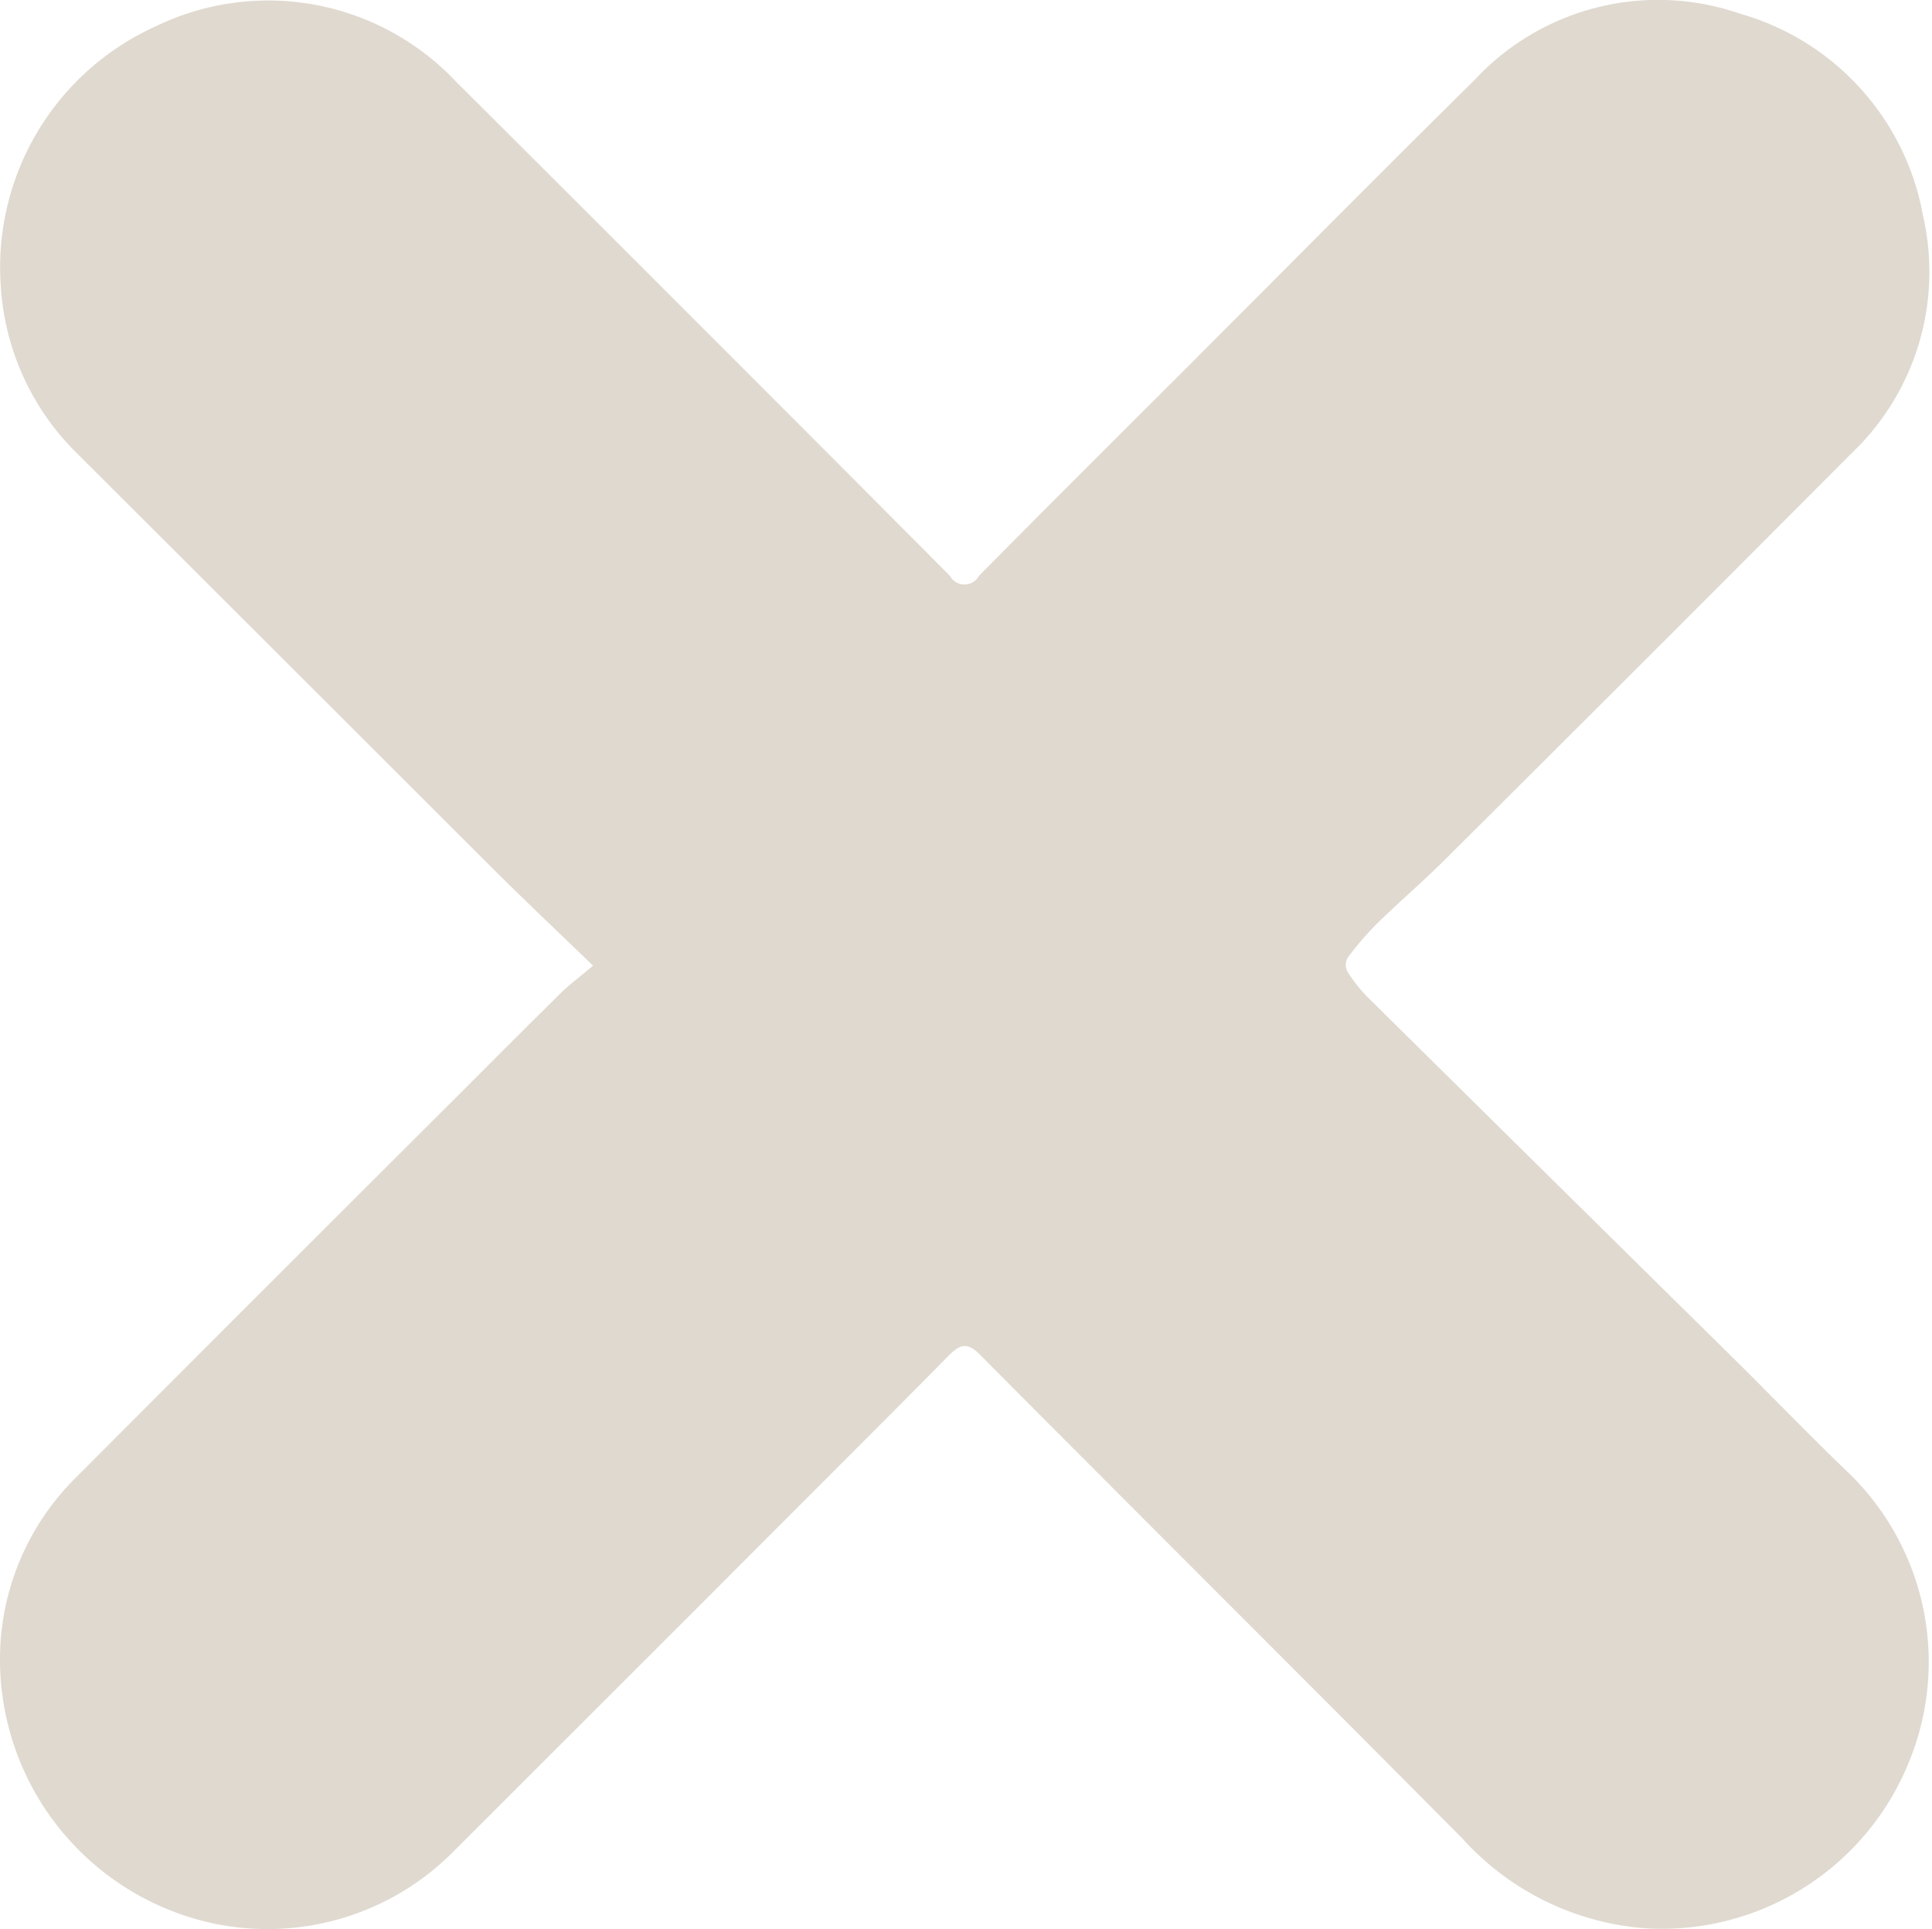
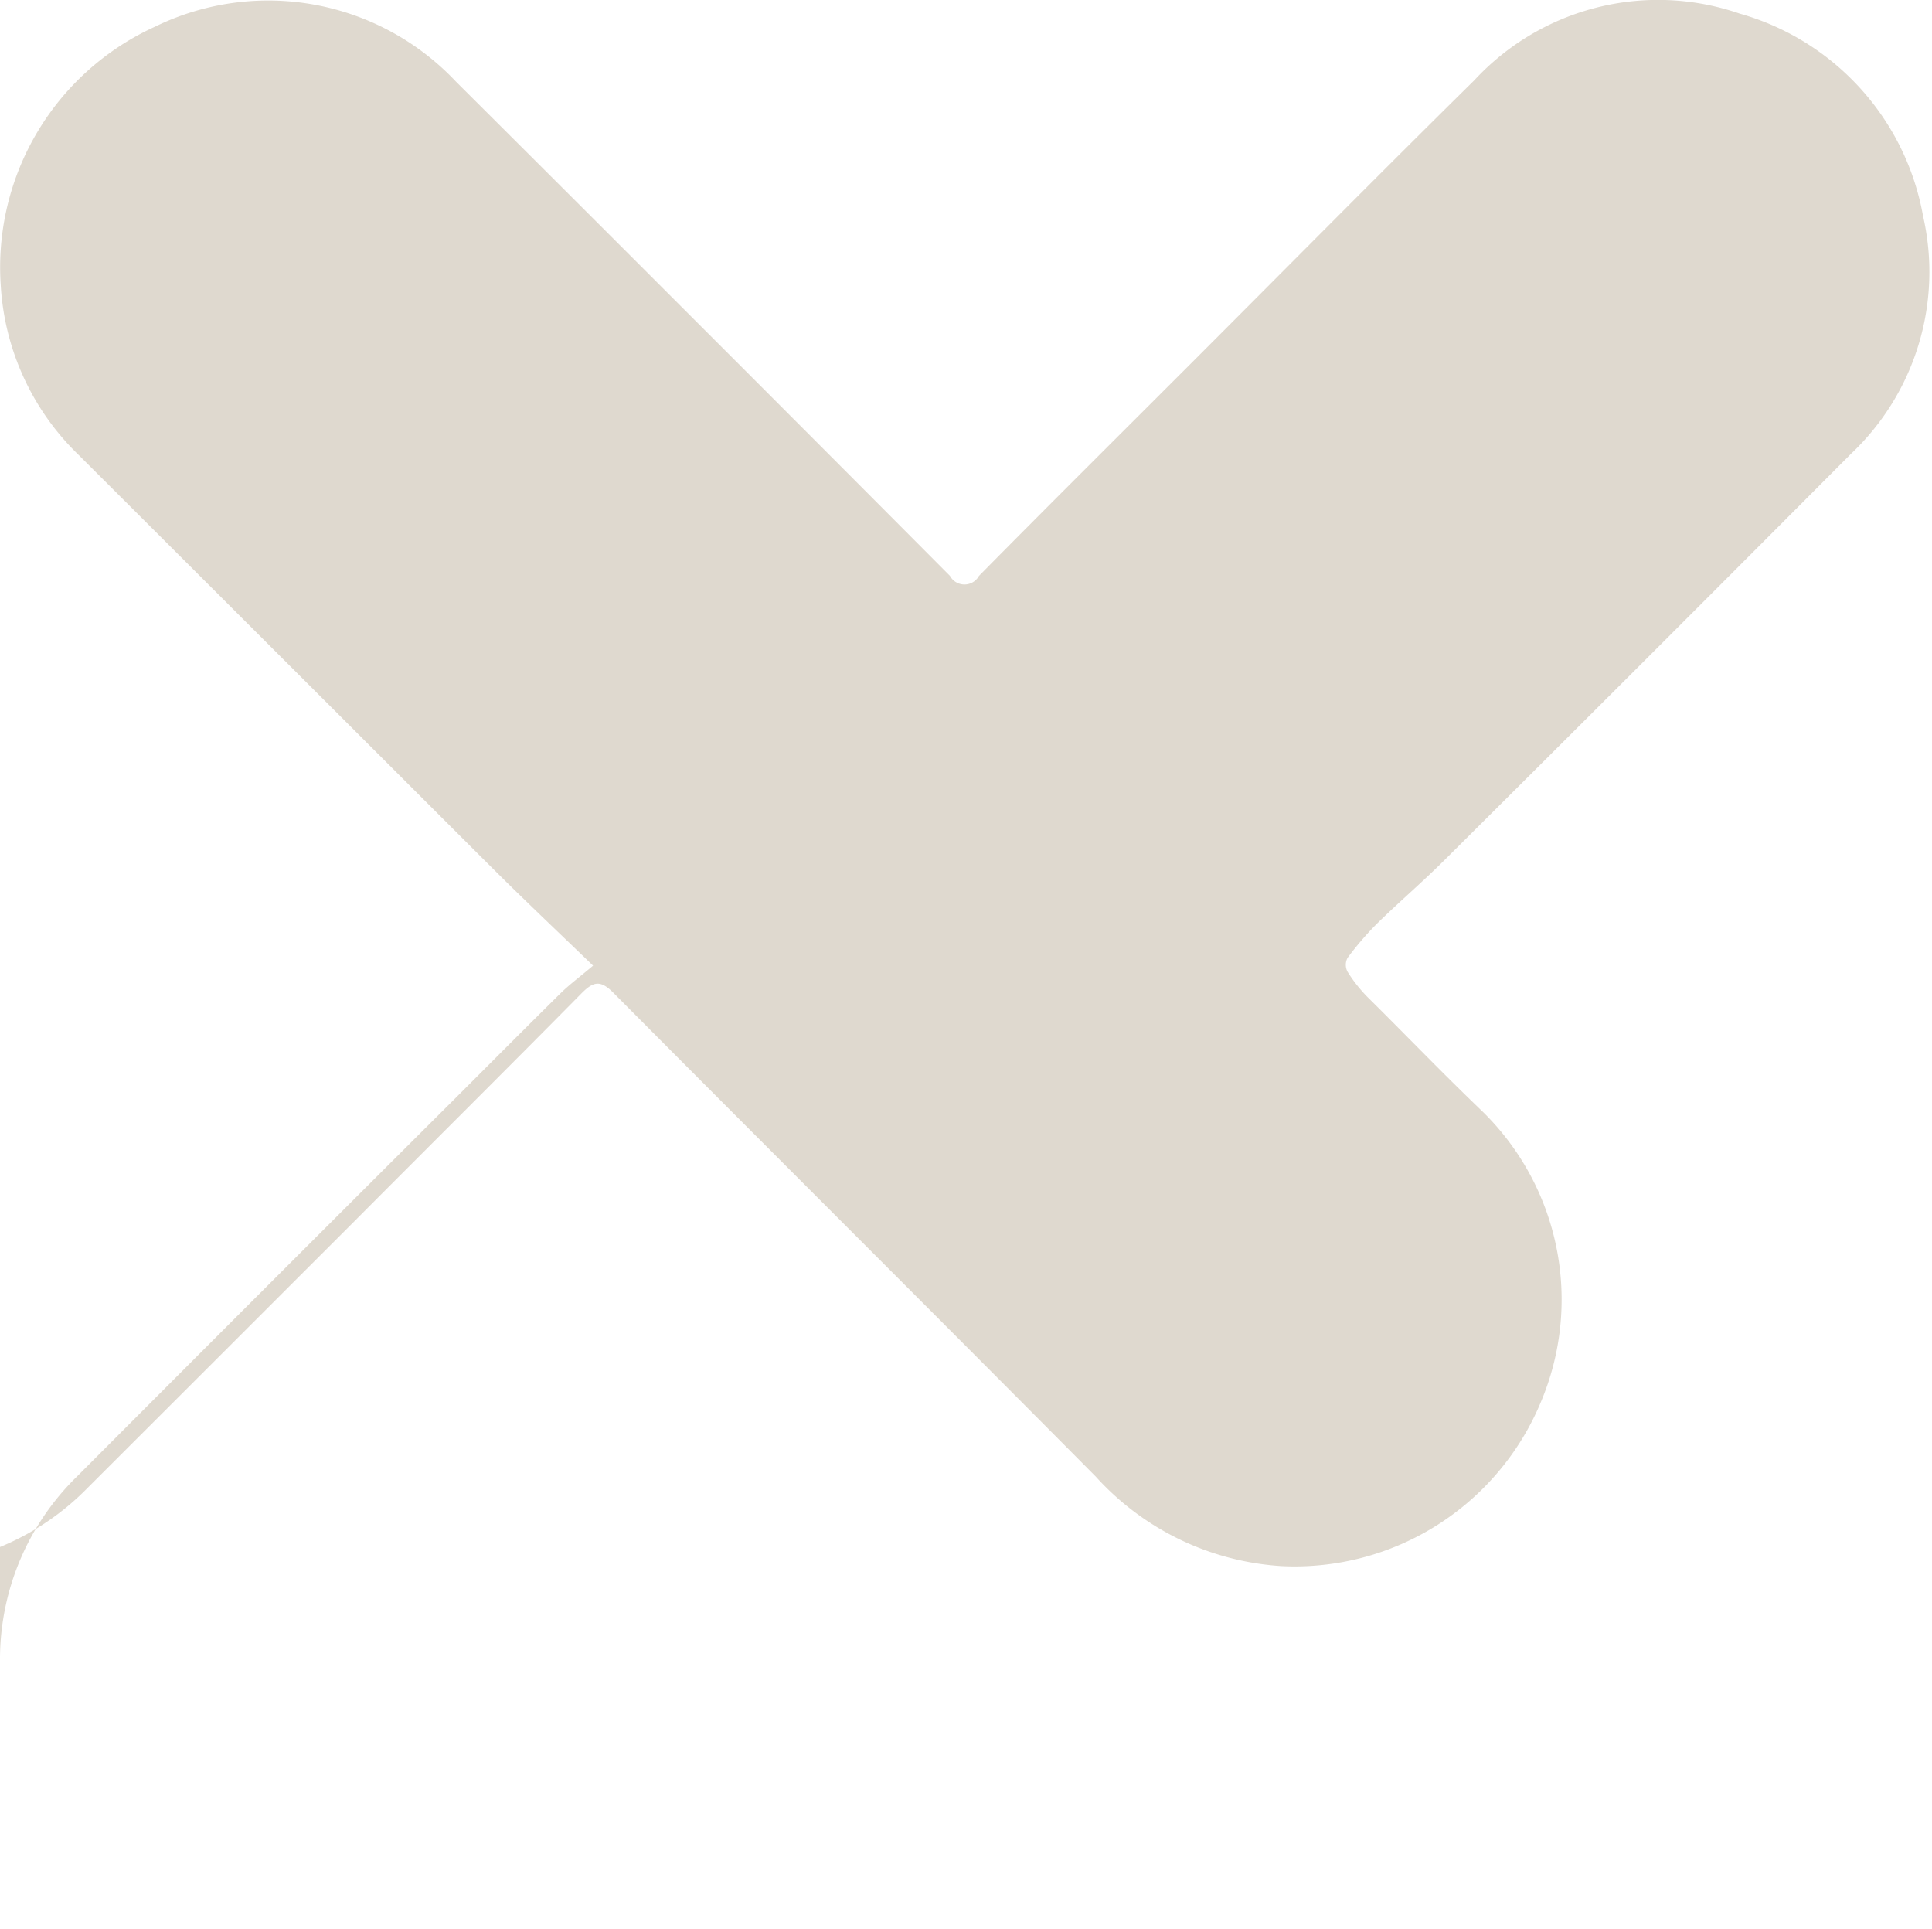
<svg xmlns="http://www.w3.org/2000/svg" width="22.031" height="22" viewBox="0 0 22.031 22">
  <defs>
    <style>
      .cls-1 {
        fill: #dfd9cf;
        fill-rule: evenodd;
      }
    </style>
  </defs>
-   <path id="Fechar" class="cls-1" d="M322.763,49.011c-0.276-.266-0.537-0.514-0.794-0.764-0.18-.173-0.357-0.351-0.533-0.526q-2.269-2.268-4.539-4.533a2.925,2.925,0,0,1-.889-1.942,3.014,3.014,0,0,1,1.76-2.942,2.941,2.941,0,0,1,3.431.626q1.262,1.257,2.52,2.516,1.56,1.559,3.114,3.121a0.188,0.188,0,0,0,.33,0c0.829-.84,1.667-1.671,2.5-2.505,1.049-1.049,2.092-2.105,3.148-3.146a2.854,2.854,0,0,1,3.027-.761,2.934,2.934,0,0,1,2.091,2.308,2.854,2.854,0,0,1-.822,2.712q-2.315,2.325-4.641,4.638c-0.247.246-.514,0.474-0.764,0.719a3.542,3.542,0,0,0-.336.391,0.168,0.168,0,0,0,0,.157,1.671,1.671,0,0,0,.23.291q2.092,2.068,4.186,4.132c0.435,0.43.858,0.871,1.3,1.294a3,3,0,0,1,.676,3.319,3.041,3.041,0,0,1-2.957,1.874,3.119,3.119,0,0,1-2.121-1.022c-1.829-1.844-3.67-3.674-5.5-5.516-0.146-.147-0.227-0.131-0.364.008-0.864.875-1.735,1.74-2.6,2.609q-1.521,1.521-3.042,3.04a2.983,2.983,0,0,1-3.214.681A3.078,3.078,0,0,1,316,56.941a2.914,2.914,0,0,1,.885-2.112q2.169-2.175,4.345-4.344c0.389-.389.777-0.779,1.168-1.165C322.5,49.221,322.618,49.134,322.763,49.011Z" transform="translate(-316 -38)" />
+   <path id="Fechar" class="cls-1" d="M322.763,49.011c-0.276-.266-0.537-0.514-0.794-0.764-0.18-.173-0.357-0.351-0.533-0.526q-2.269-2.268-4.539-4.533a2.925,2.925,0,0,1-.889-1.942,3.014,3.014,0,0,1,1.76-2.942,2.941,2.941,0,0,1,3.431.626q1.262,1.257,2.52,2.516,1.56,1.559,3.114,3.121a0.188,0.188,0,0,0,.33,0c0.829-.84,1.667-1.671,2.5-2.505,1.049-1.049,2.092-2.105,3.148-3.146a2.854,2.854,0,0,1,3.027-.761,2.934,2.934,0,0,1,2.091,2.308,2.854,2.854,0,0,1-.822,2.712q-2.315,2.325-4.641,4.638c-0.247.246-.514,0.474-0.764,0.719a3.542,3.542,0,0,0-.336.391,0.168,0.168,0,0,0,0,.157,1.671,1.671,0,0,0,.23.291c0.435,0.43.858,0.871,1.3,1.294a3,3,0,0,1,.676,3.319,3.041,3.041,0,0,1-2.957,1.874,3.119,3.119,0,0,1-2.121-1.022c-1.829-1.844-3.67-3.674-5.5-5.516-0.146-.147-0.227-0.131-0.364.008-0.864.875-1.735,1.74-2.6,2.609q-1.521,1.521-3.042,3.04a2.983,2.983,0,0,1-3.214.681A3.078,3.078,0,0,1,316,56.941a2.914,2.914,0,0,1,.885-2.112q2.169-2.175,4.345-4.344c0.389-.389.777-0.779,1.168-1.165C322.5,49.221,322.618,49.134,322.763,49.011Z" transform="translate(-316 -38)" />
</svg>